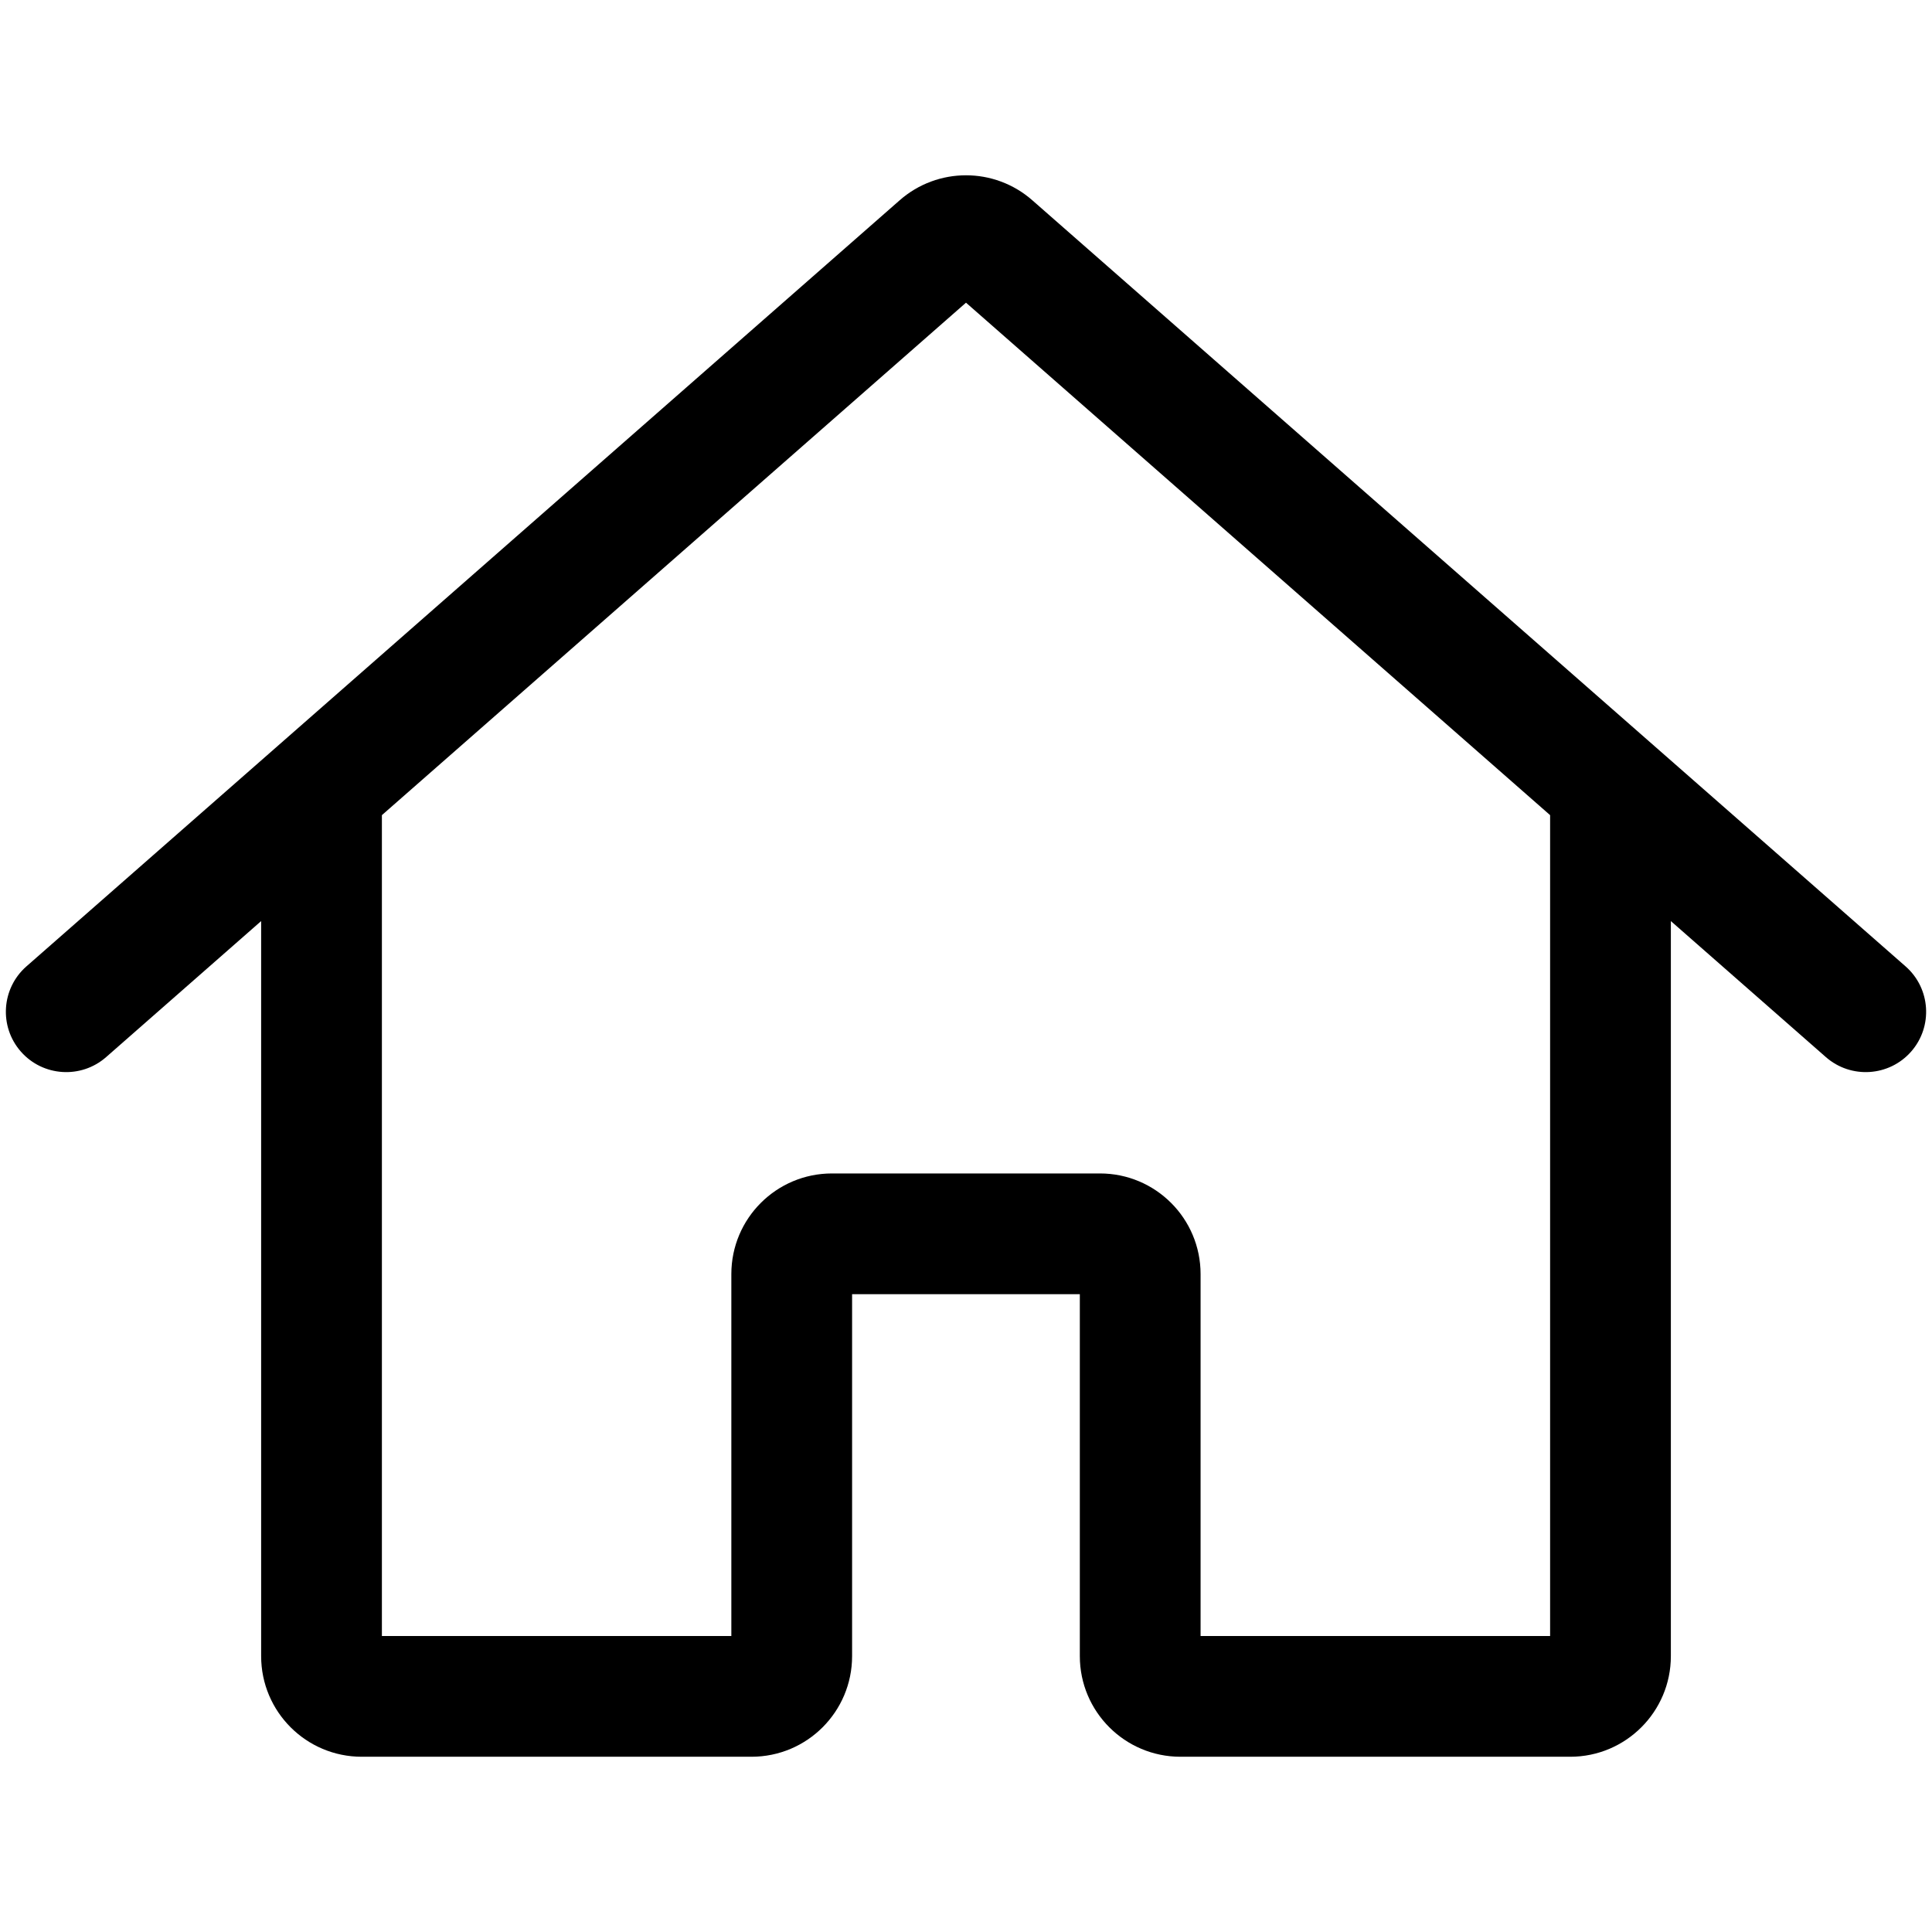
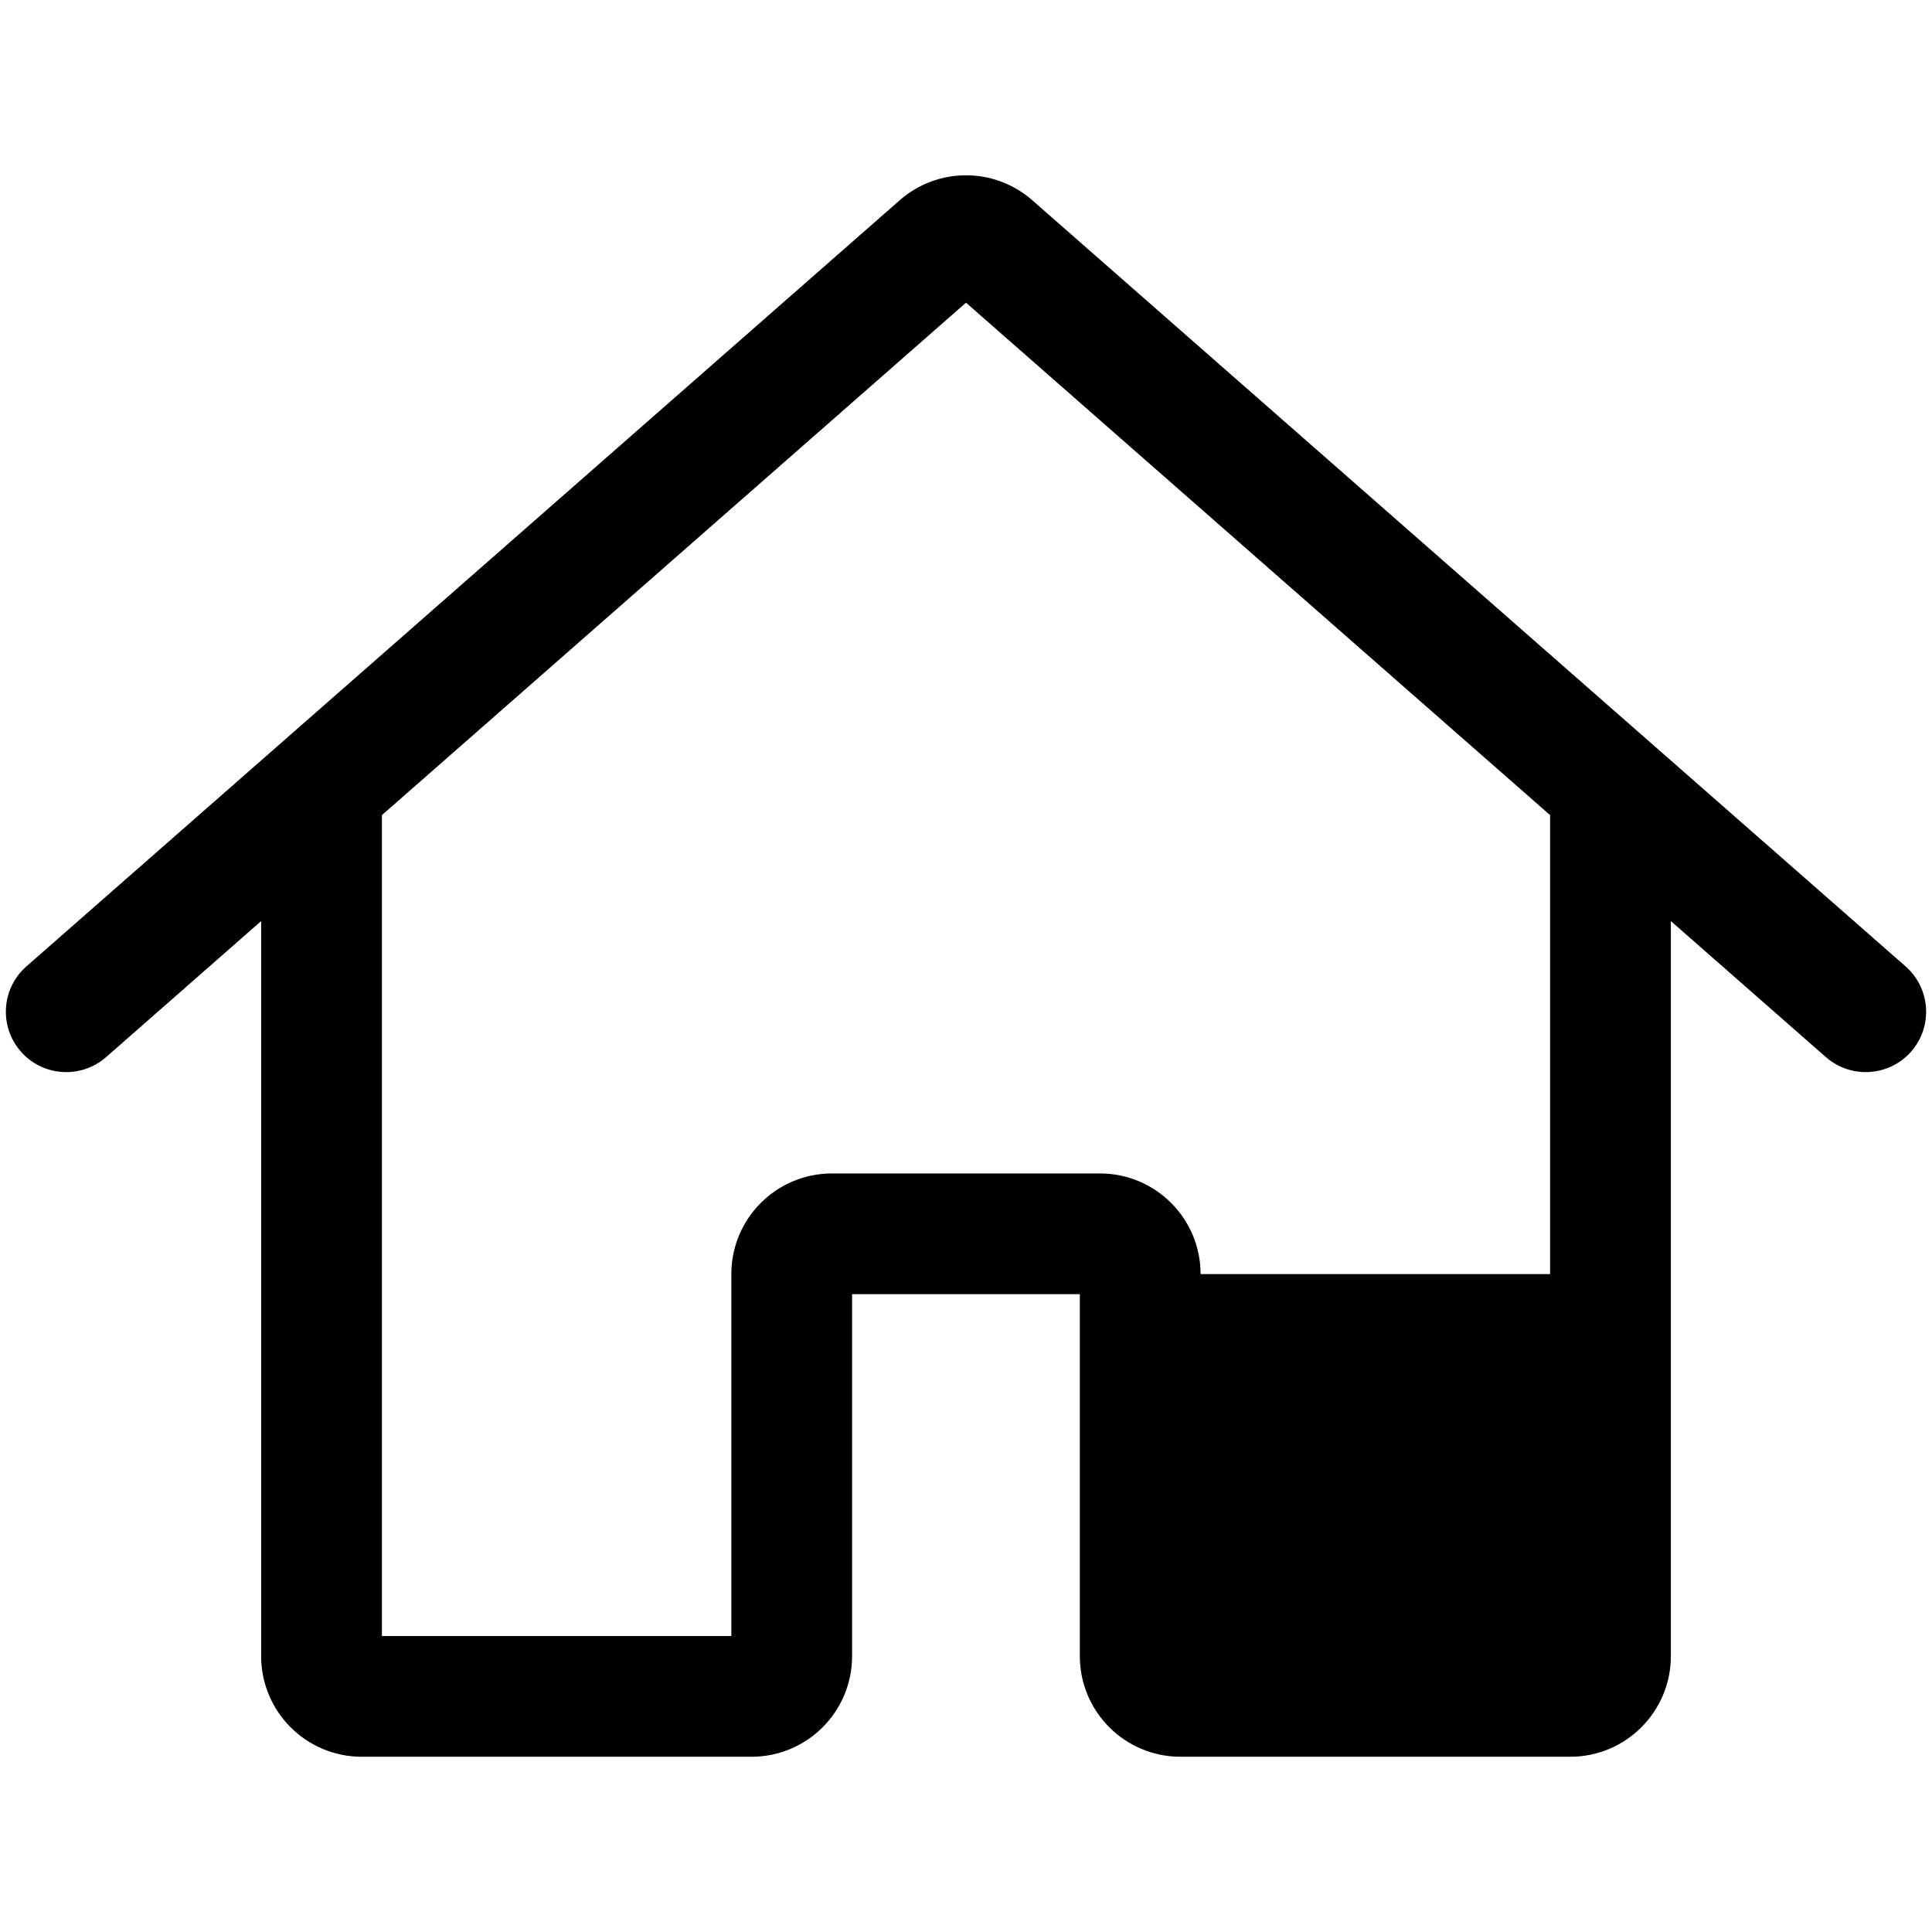
<svg xmlns="http://www.w3.org/2000/svg" width="24" height="24" viewBox="0 0 24 24" fill="none">
-   <path fill-rule="evenodd" clip-rule="evenodd" d="M19.256 10.126L12 3.76L4.744 10.126V20.323H9.085V15.827C9.085 15.136 9.645 14.577 10.335 14.577H13.664C14.354 14.577 14.914 15.136 14.914 15.827V20.323H19.256V10.126ZM20.756 11.442L22.682 13.132C22.994 13.405 23.468 13.374 23.741 13.063C24.014 12.752 23.983 12.278 23.672 12.005L12.824 2.488C12.353 2.074 11.647 2.074 11.176 2.488L0.328 12.005C0.017 12.278 -0.014 12.752 0.259 13.063C0.532 13.374 1.006 13.405 1.318 13.132L3.244 11.442V20.573C3.244 21.263 3.803 21.823 4.494 21.823H9.335C10.026 21.823 10.585 21.263 10.585 20.573V16.077H13.414V20.573C13.414 21.263 13.974 21.823 14.664 21.823H19.506C20.196 21.823 20.756 21.263 20.756 20.573V11.442Z" fill="black" />
+   <path fill-rule="evenodd" clip-rule="evenodd" d="M19.256 10.126L12 3.76L4.744 10.126V20.323H9.085V15.827C9.085 15.136 9.645 14.577 10.335 14.577H13.664C14.354 14.577 14.914 15.136 14.914 15.827H19.256V10.126ZM20.756 11.442L22.682 13.132C22.994 13.405 23.468 13.374 23.741 13.063C24.014 12.752 23.983 12.278 23.672 12.005L12.824 2.488C12.353 2.074 11.647 2.074 11.176 2.488L0.328 12.005C0.017 12.278 -0.014 12.752 0.259 13.063C0.532 13.374 1.006 13.405 1.318 13.132L3.244 11.442V20.573C3.244 21.263 3.803 21.823 4.494 21.823H9.335C10.026 21.823 10.585 21.263 10.585 20.573V16.077H13.414V20.573C13.414 21.263 13.974 21.823 14.664 21.823H19.506C20.196 21.823 20.756 21.263 20.756 20.573V11.442Z" fill="black" />
</svg>